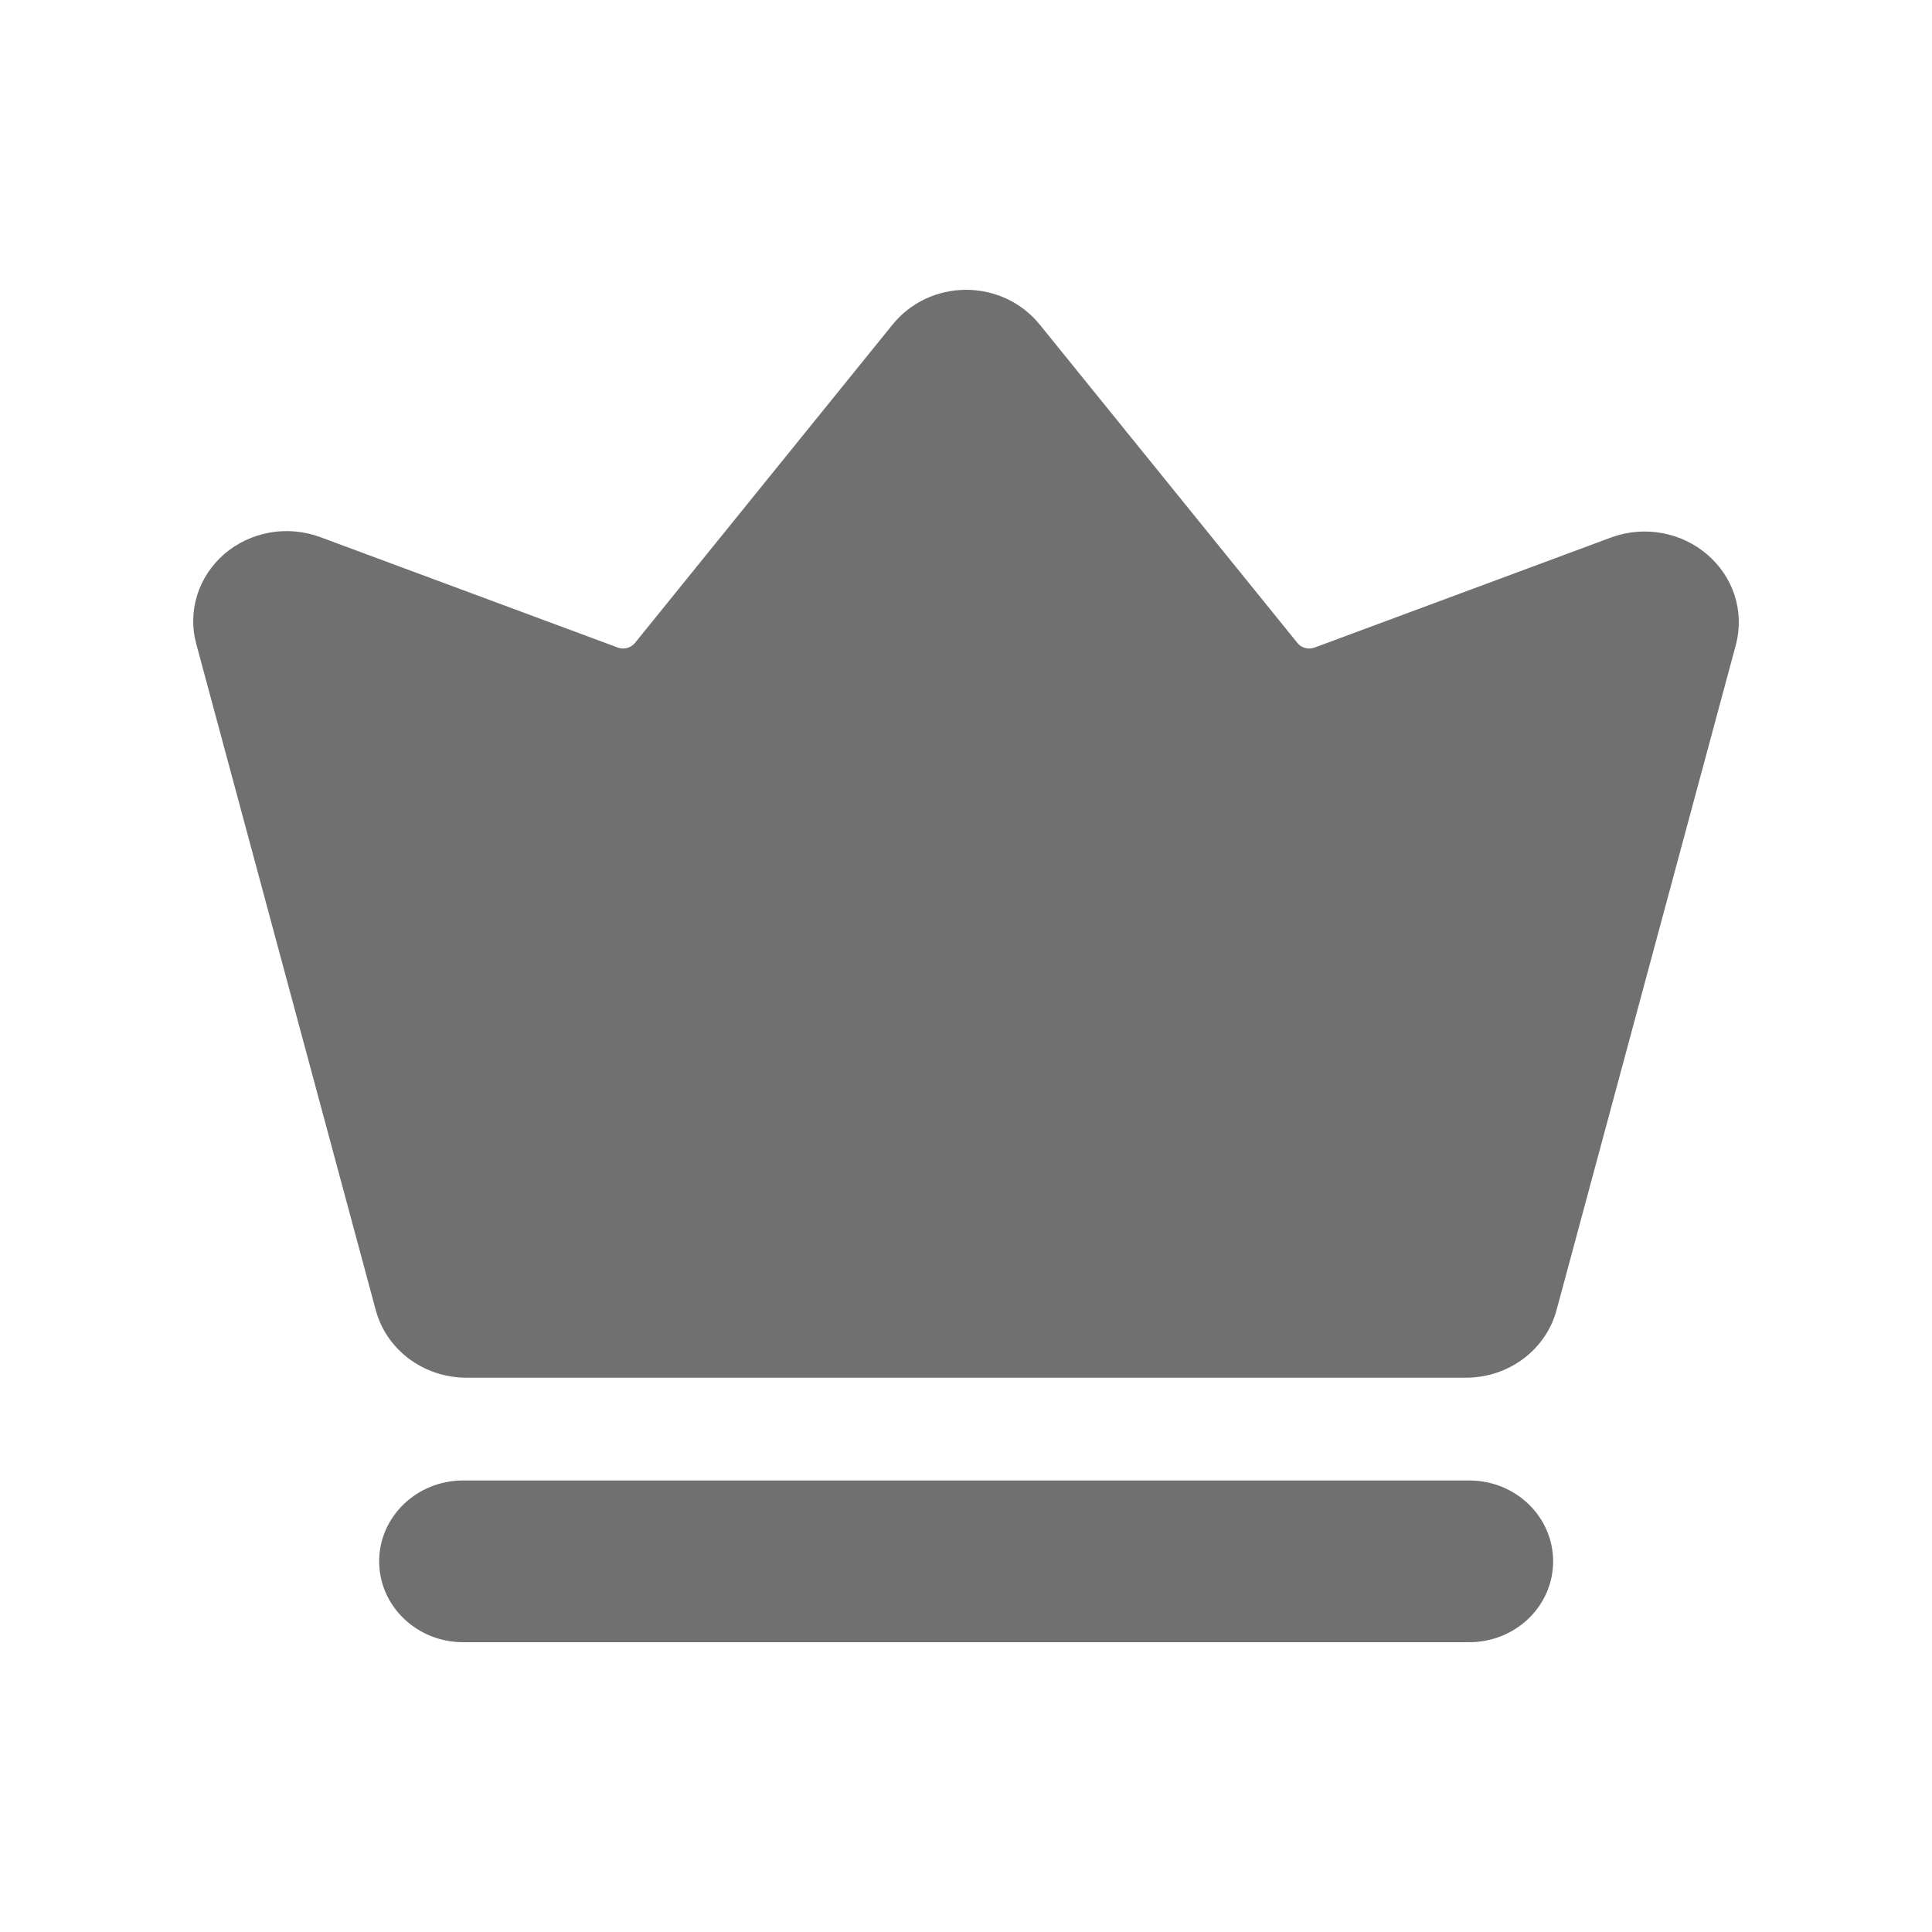
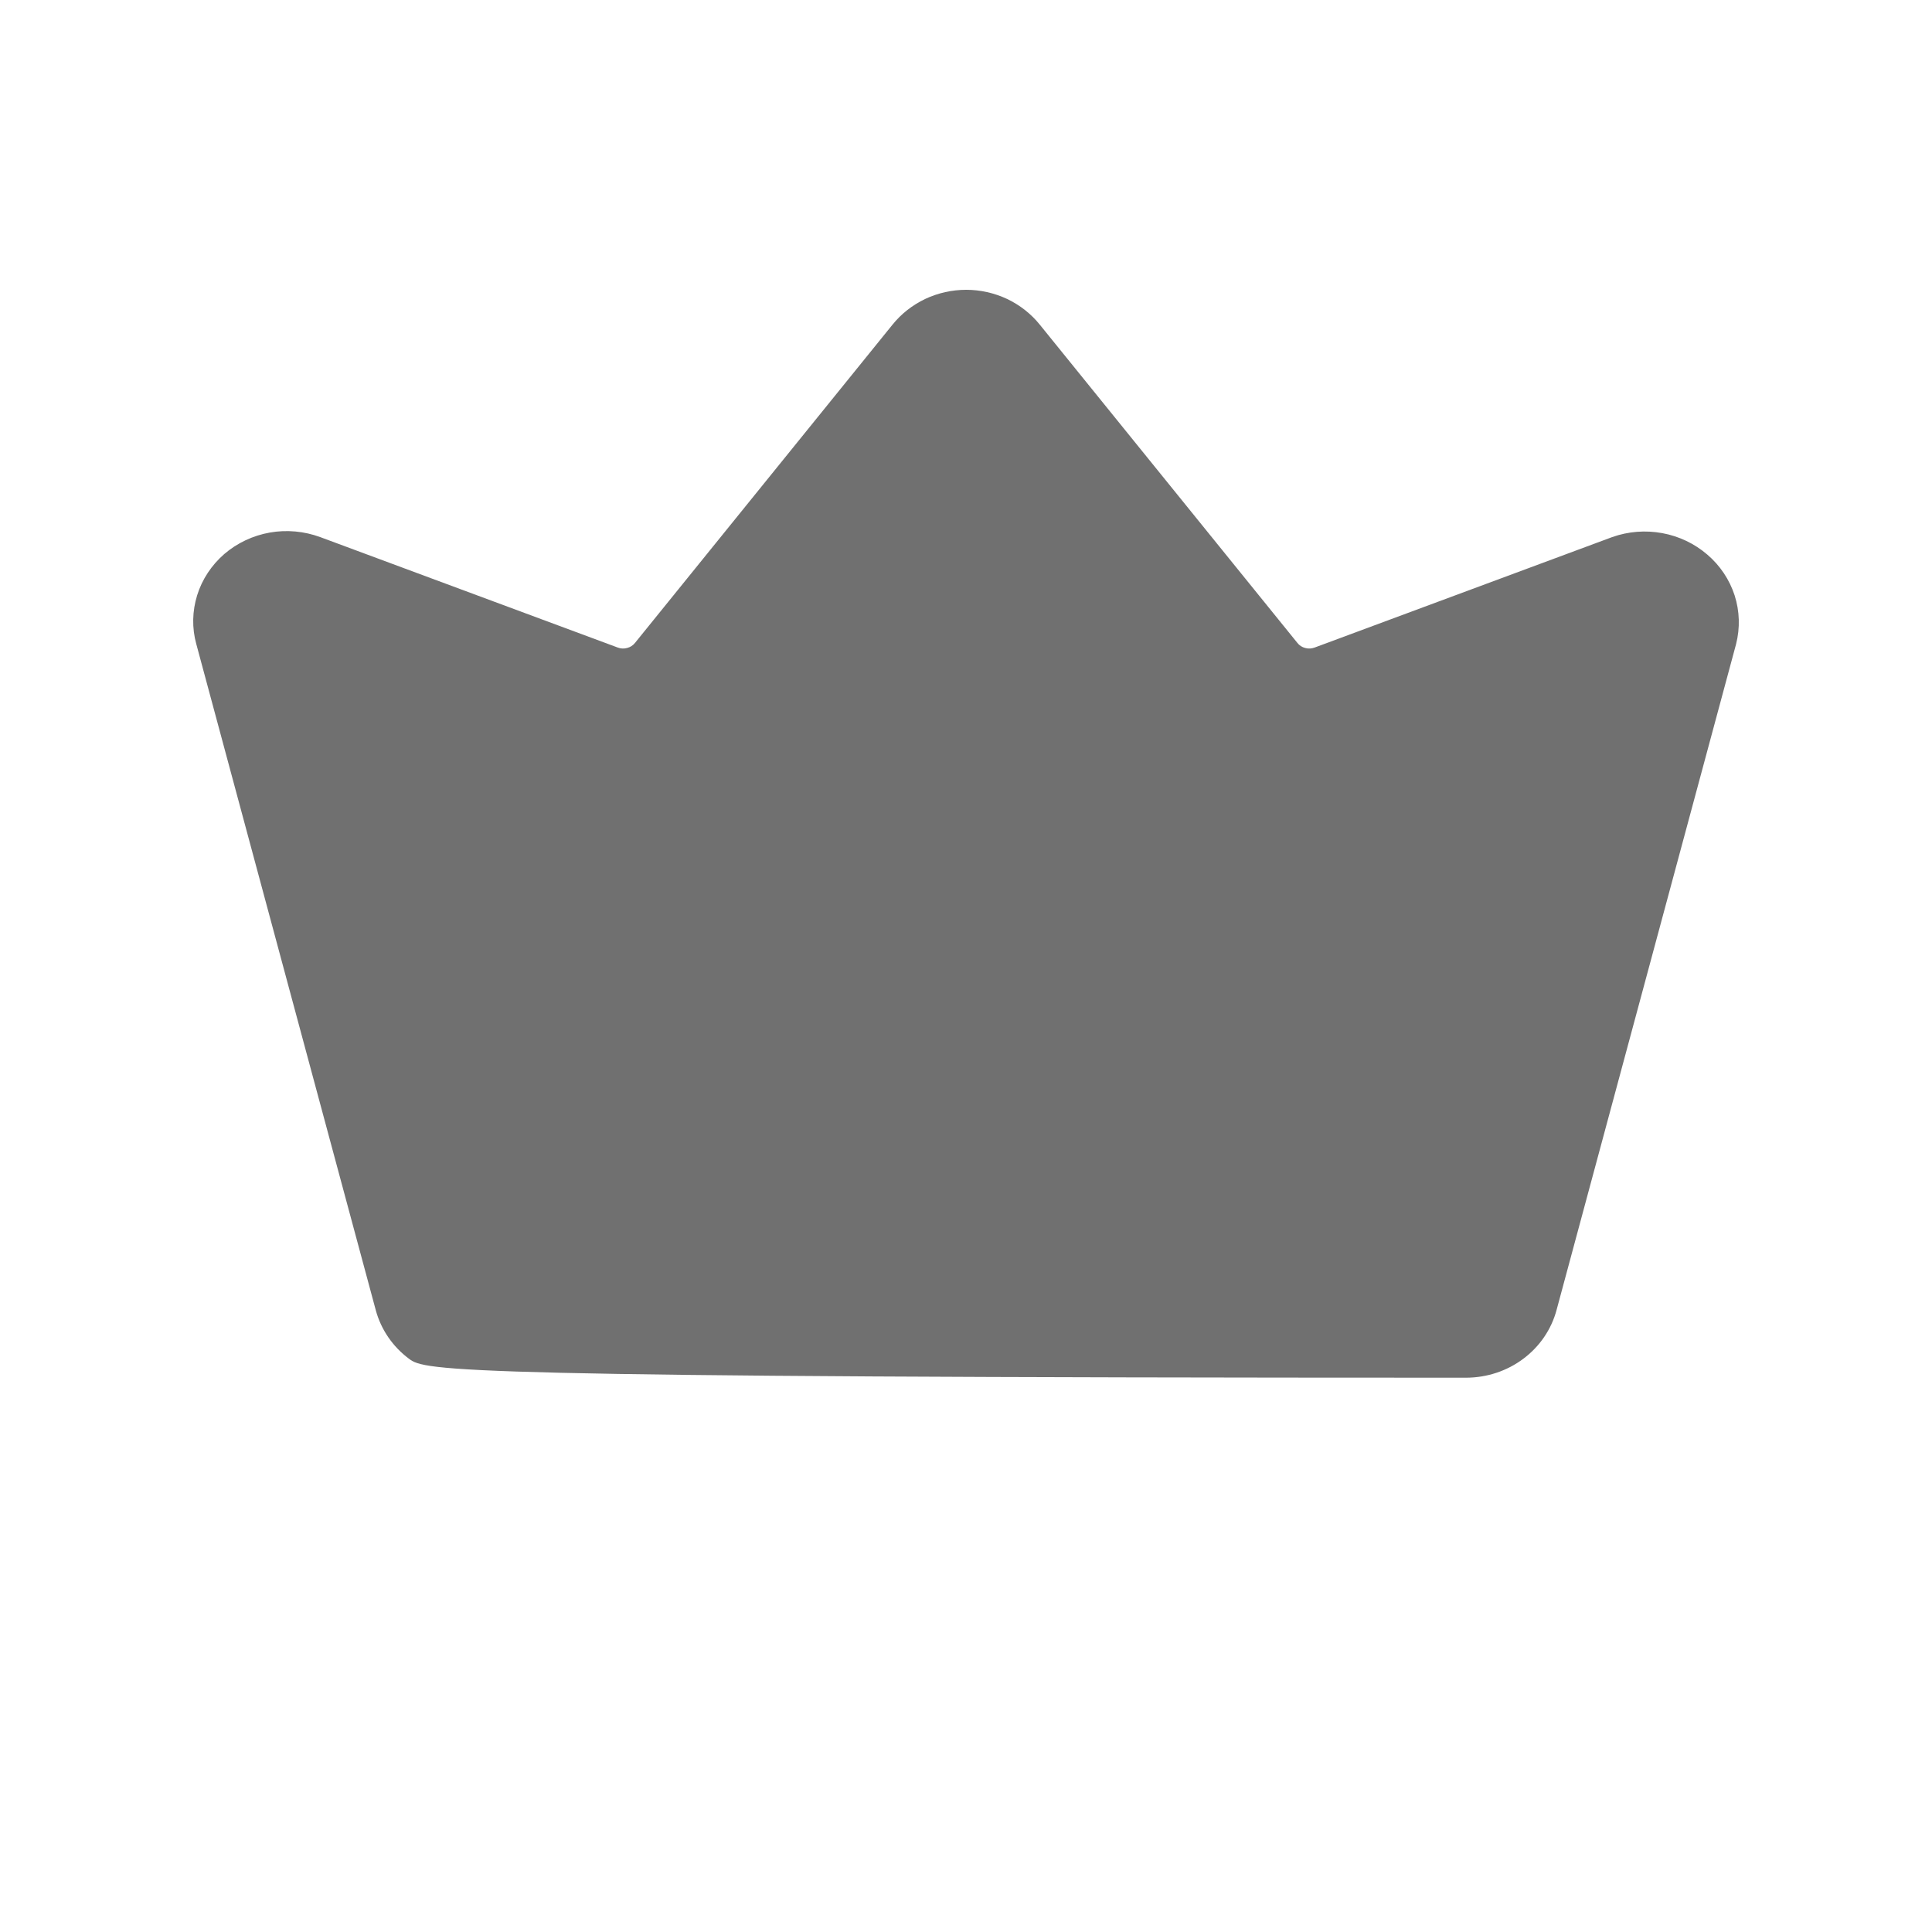
<svg xmlns="http://www.w3.org/2000/svg" width="20" height="20" viewBox="0 0 20 20" fill="none">
-   <path d="M17.972 6.667L16.113 13.563C16.059 13.763 15.938 13.94 15.769 14.066C15.6 14.193 15.392 14.261 15.178 14.262H4.826C4.612 14.261 4.404 14.193 4.234 14.066C4.065 13.94 3.944 13.763 3.89 13.563L2.032 6.667C1.986 6.501 1.99 6.326 2.041 6.162C2.092 5.997 2.19 5.85 2.322 5.735C2.455 5.621 2.618 5.544 2.793 5.513C2.968 5.482 3.149 5.499 3.315 5.56L6.394 6.703C6.425 6.715 6.459 6.717 6.491 6.708C6.524 6.7 6.552 6.682 6.573 6.656L9.239 3.361C9.329 3.249 9.445 3.158 9.577 3.095C9.709 3.033 9.854 3 10.002 3C10.149 3 10.294 3.033 10.426 3.095C10.558 3.158 10.674 3.249 10.764 3.361L13.431 6.656C13.451 6.682 13.48 6.7 13.512 6.708C13.544 6.717 13.578 6.715 13.61 6.703L16.689 5.56C16.855 5.501 17.034 5.487 17.208 5.519C17.382 5.551 17.543 5.628 17.675 5.742C17.807 5.855 17.904 6.001 17.957 6.164C18.009 6.327 18.014 6.501 17.972 6.667Z" fill="#121212" fill-opacity="0.6" />
-   <path d="M3.925 16.163C3.925 15.701 4.314 15.326 4.793 15.326H15.21C15.69 15.326 16.078 15.701 16.078 16.163C16.078 16.625 15.69 17 15.21 17H4.793C4.314 17 3.925 16.625 3.925 16.163Z" fill="#121212" fill-opacity="0.6" />
+   <path d="M17.972 6.667L16.113 13.563C16.059 13.763 15.938 13.94 15.769 14.066C15.6 14.193 15.392 14.261 15.178 14.262C4.612 14.261 4.404 14.193 4.234 14.066C4.065 13.94 3.944 13.763 3.89 13.563L2.032 6.667C1.986 6.501 1.99 6.326 2.041 6.162C2.092 5.997 2.19 5.85 2.322 5.735C2.455 5.621 2.618 5.544 2.793 5.513C2.968 5.482 3.149 5.499 3.315 5.56L6.394 6.703C6.425 6.715 6.459 6.717 6.491 6.708C6.524 6.7 6.552 6.682 6.573 6.656L9.239 3.361C9.329 3.249 9.445 3.158 9.577 3.095C9.709 3.033 9.854 3 10.002 3C10.149 3 10.294 3.033 10.426 3.095C10.558 3.158 10.674 3.249 10.764 3.361L13.431 6.656C13.451 6.682 13.48 6.7 13.512 6.708C13.544 6.717 13.578 6.715 13.61 6.703L16.689 5.56C16.855 5.501 17.034 5.487 17.208 5.519C17.382 5.551 17.543 5.628 17.675 5.742C17.807 5.855 17.904 6.001 17.957 6.164C18.009 6.327 18.014 6.501 17.972 6.667Z" fill="#121212" fill-opacity="0.6" />
</svg>